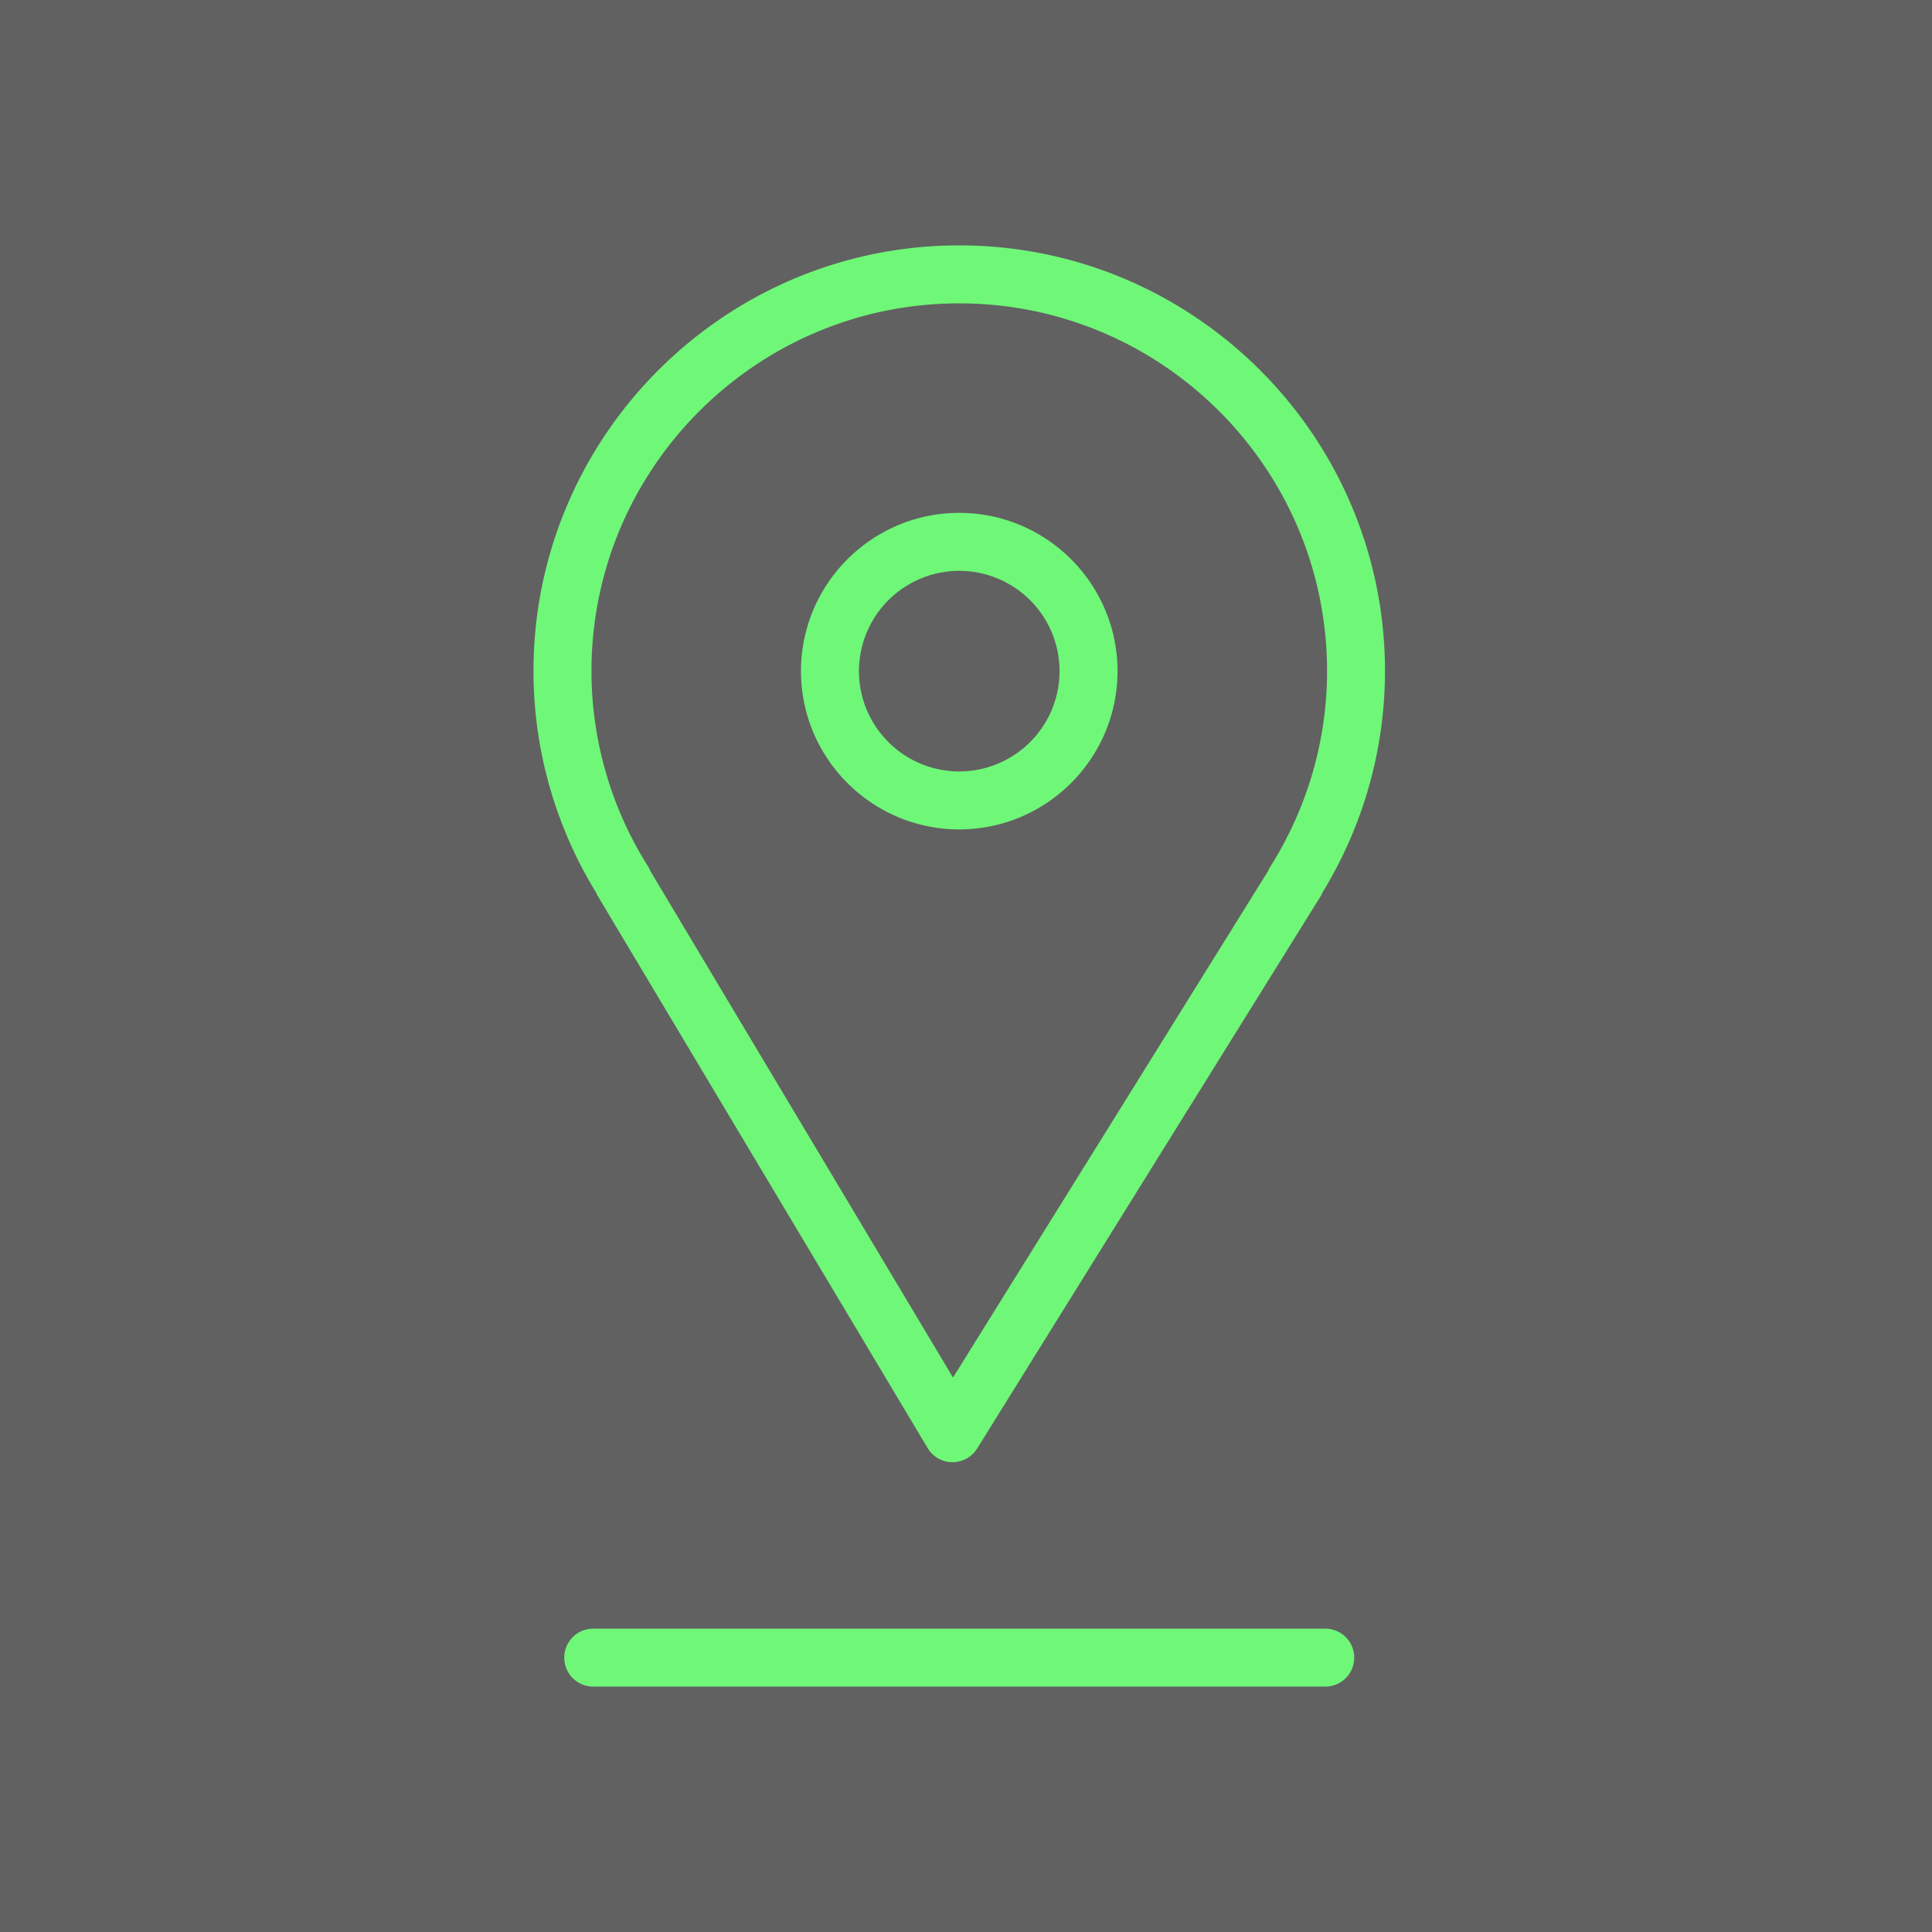
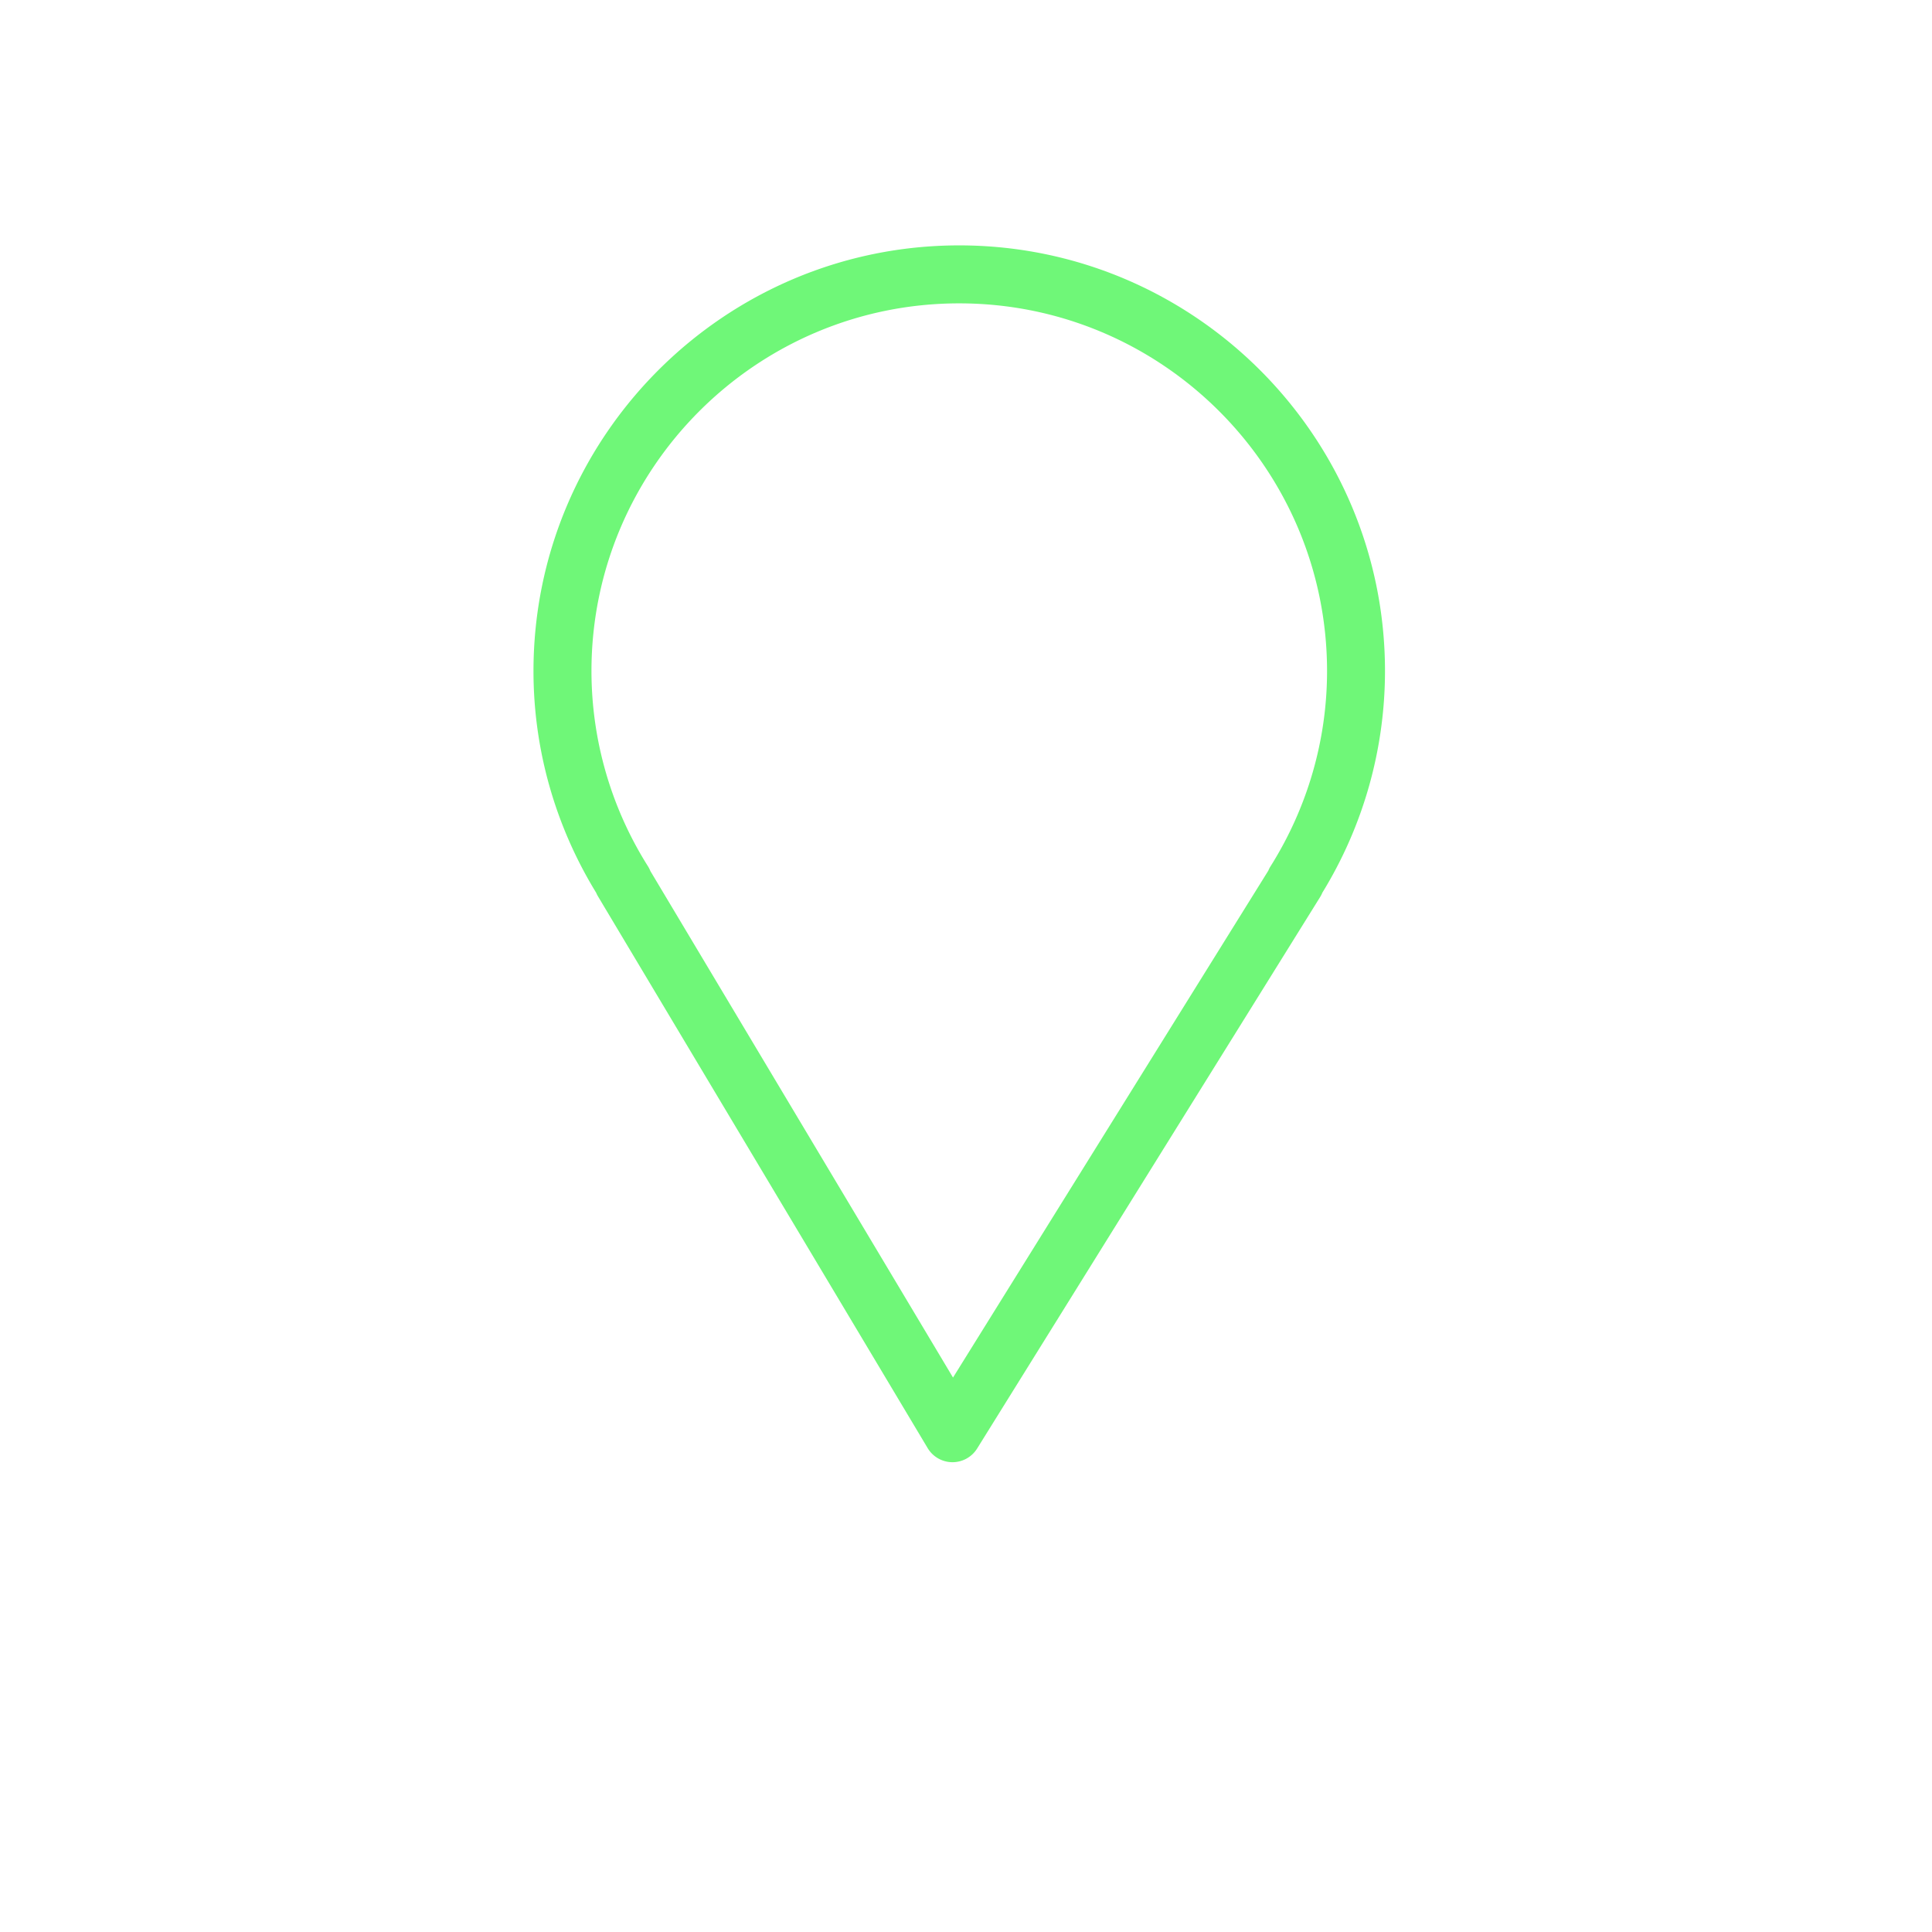
<svg xmlns="http://www.w3.org/2000/svg" viewBox="0 0 100 100" fill-rule="evenodd">
-   <rect x="0" y="0" width="100" height="100" fill="#616161" />
  <g fill="#6ff778">
    <path d="m30.957 46.404 17.058 28.549c.268.449.751.726 1.274.73h.013c.518 0 1-.268 1.274-.708l17.756-28.549c.044-.071.082-.145.112-.22a21.943 21.943 0 0 0 3.243-11.47c0-12.15-9.887-22.035-22.04-22.035-12.149 0-22.034 9.885-22.034 22.035 0 4.044 1.121 8.005 3.245 11.473.028.067.061.132.099.195zm18.691-30.702c10.499 0 19.04 8.539 19.04 19.035 0 3.565-1.011 7.058-2.923 10.1a1.326 1.326 0 0 0-.115.225l-16.322 26.24-15.666-26.219a1.507 1.507 0 0 0-.125-.247 18.962 18.962 0 0 1-2.923-10.1c0-10.495 8.539-19.034 19.034-19.034z" />
-     <path d="M49.651 42.93c4.517 0 8.192-3.675 8.192-8.192s-3.675-8.192-8.192-8.192-8.192 3.675-8.192 8.192 3.675 8.192 8.192 8.192zm0-13.384a5.198 5.198 0 0 1 5.192 5.192 5.198 5.198 0 0 1-5.192 5.192 5.198 5.198 0 0 1-5.192-5.192 5.197 5.197 0 0 1 5.192-5.192zm18.944 54.752H30.706a1.5 1.5 0 1 0 0 3h37.889a1.5 1.5 0 0 0 0-3z" />
  </g>
</svg>